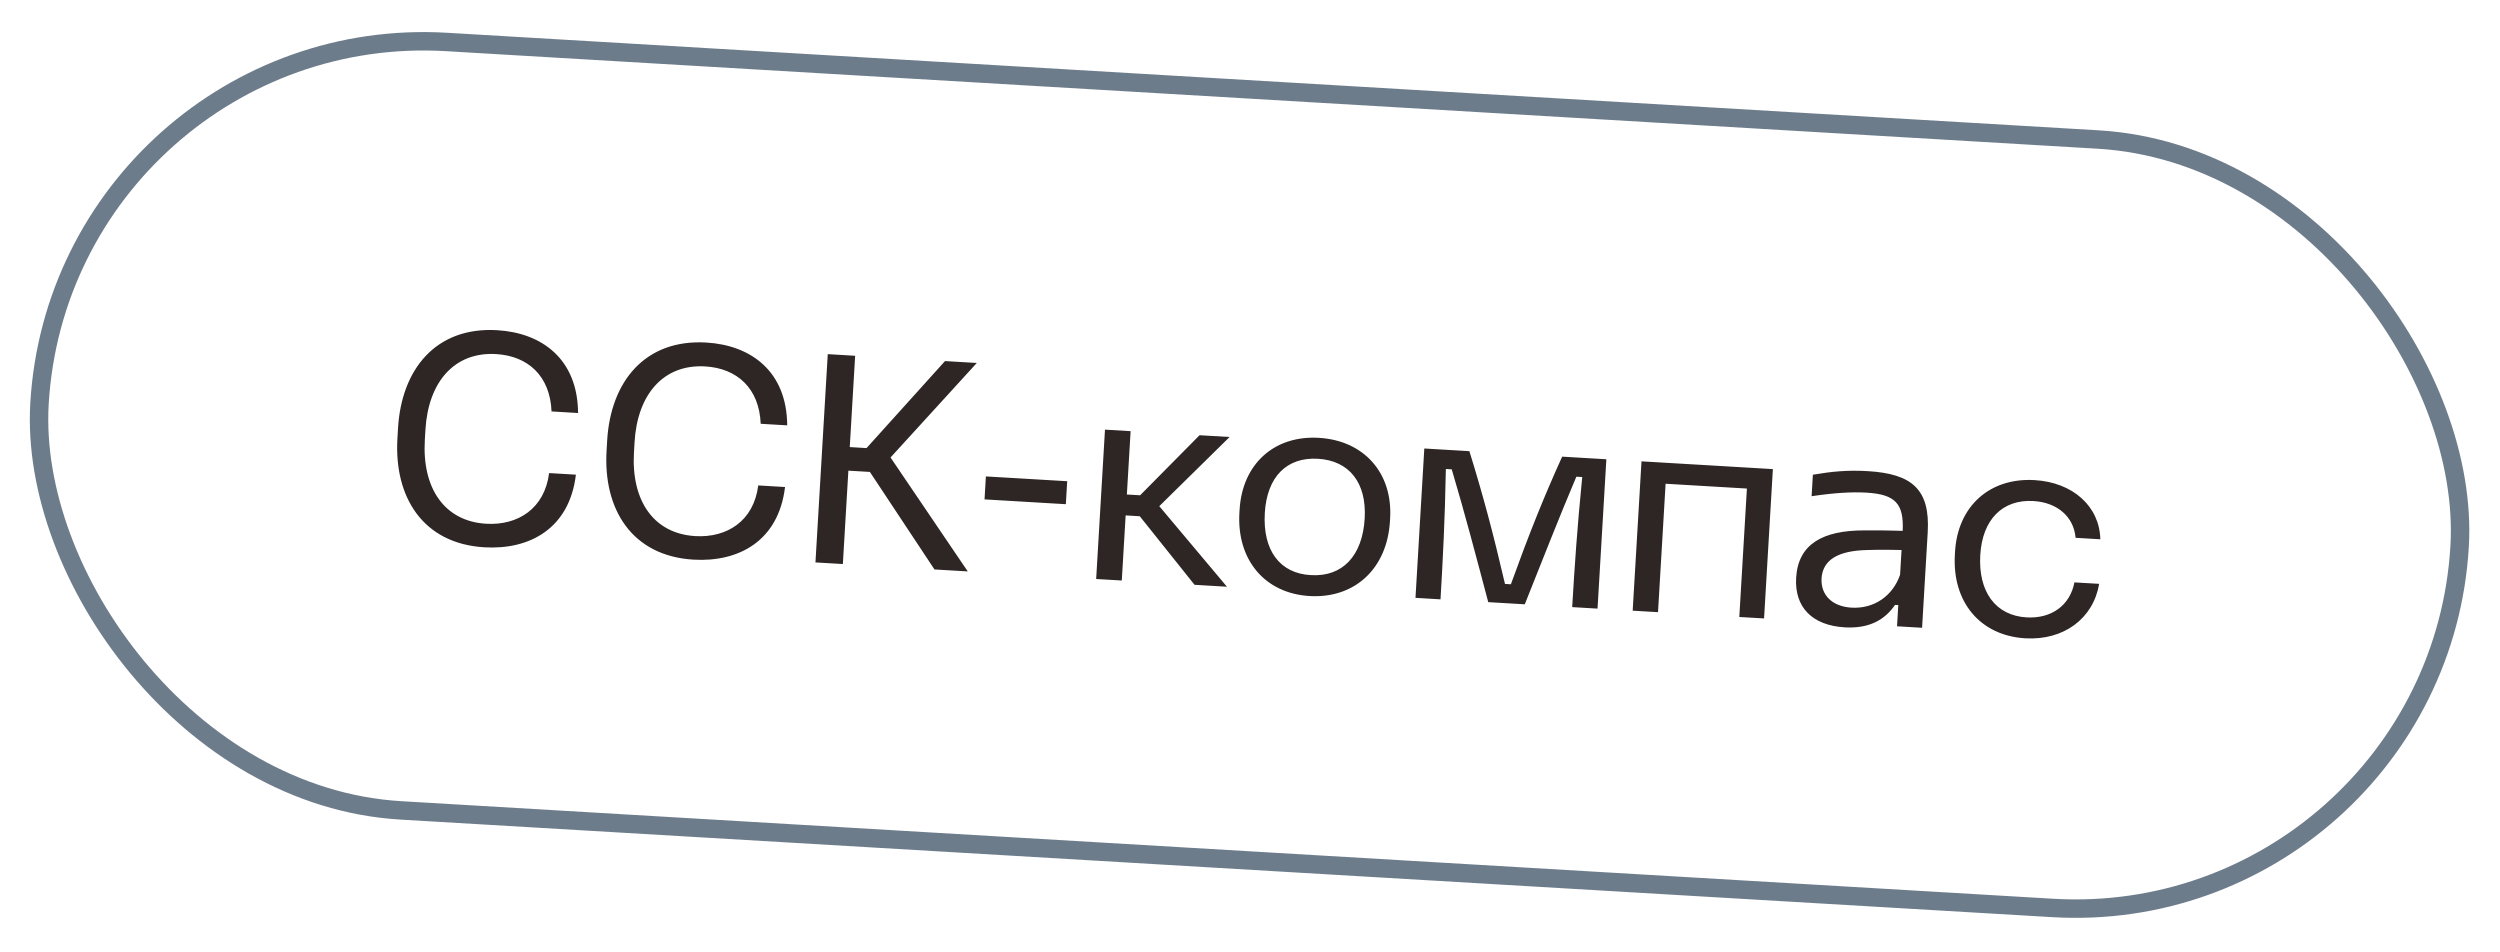
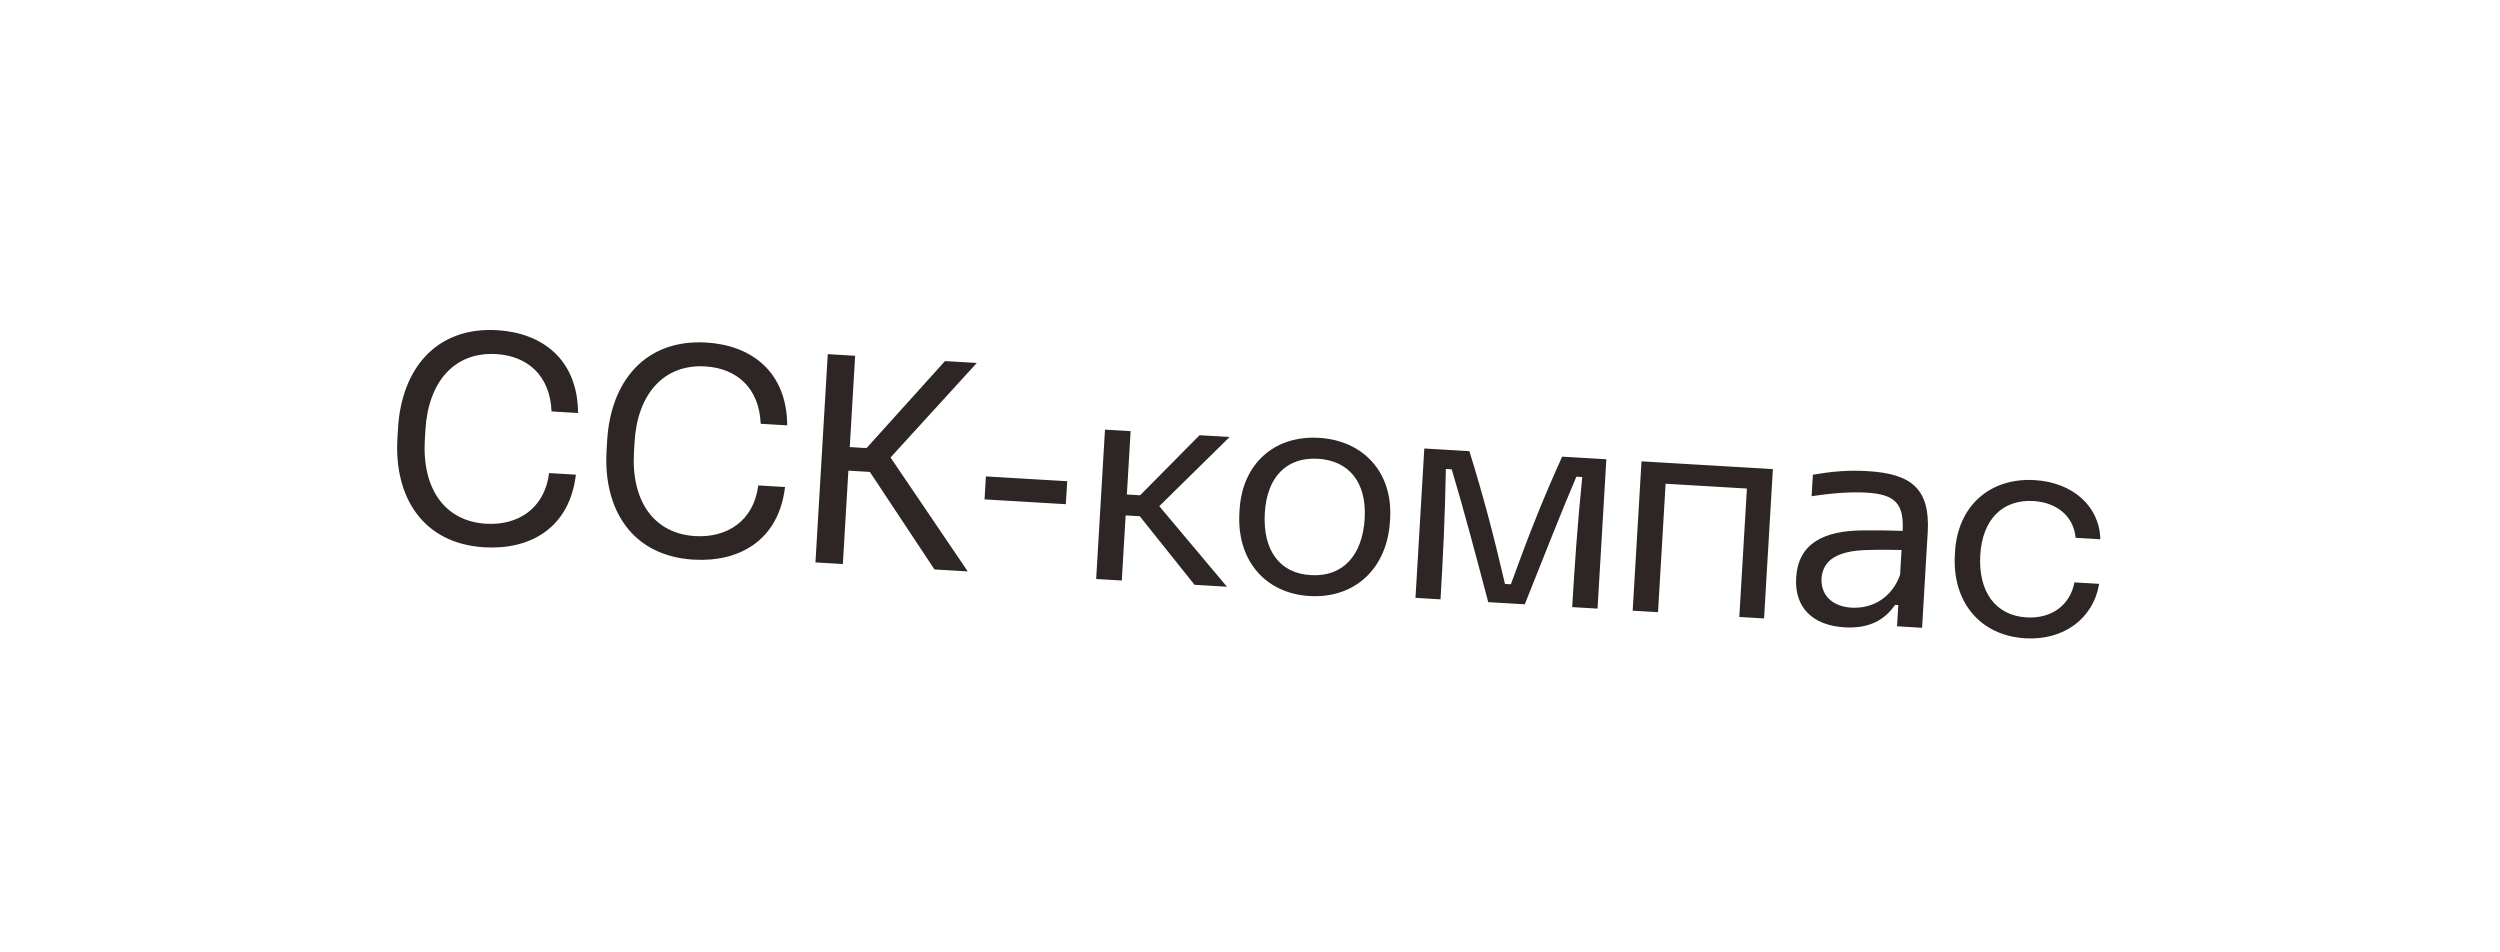
<svg xmlns="http://www.w3.org/2000/svg" width="155" height="59" viewBox="0 0 155 59" fill="none">
-   <rect x="3.856" y="1.195" width="150.309" height="47.726" rx="23.863" transform="rotate(3.38 3.856 1.195)" stroke="#6D7C8B" stroke-width="1.143" />
  <path d="M30.033 33.933C26.216 33.707 24.426 30.816 24.64 27.181L24.678 26.542C24.893 22.907 27.011 20.247 30.828 20.472C33.586 20.635 35.818 22.251 35.84 25.607L34.196 25.509C34.106 23.305 32.732 22.069 30.759 21.953C28.184 21.8 26.553 23.665 26.377 26.642L26.339 27.281C26.162 30.277 27.563 32.32 30.138 32.472C32.11 32.589 33.767 31.532 34.044 29.331L35.706 29.429C35.306 32.778 32.828 34.098 30.033 33.933ZM43 34.698C39.183 34.473 37.392 31.581 37.607 27.947L37.645 27.308C37.859 23.673 39.978 21.012 43.795 21.238C46.553 21.401 48.785 23.017 48.807 26.372L47.163 26.275C47.073 24.071 45.698 22.835 43.726 22.718C41.151 22.566 39.519 24.431 39.343 27.408L39.306 28.047C39.129 31.043 40.529 33.086 43.104 33.238C45.077 33.355 46.734 32.298 47.011 30.097L48.672 30.195C48.273 33.544 45.794 34.863 43 34.698ZM50.558 34.87L51.321 21.957L53.019 22.058L52.685 27.719L53.726 27.781L58.59 22.387L60.562 22.503L55.213 28.364L60.001 35.428L57.937 35.306L53.932 29.259L52.599 29.181L52.257 34.97L50.558 34.87ZM61.041 30.962L61.125 29.538L66.166 29.835L66.082 31.26L61.041 30.962ZM74.062 36.258L70.666 32.007L69.79 31.955L69.551 35.992L67.962 35.898L68.509 26.638L70.098 26.732L69.866 30.659L70.688 30.707L74.372 26.984L76.235 27.094L71.876 31.382L76.071 36.377L74.062 36.258ZM81.193 36.954C78.417 36.79 76.67 34.708 76.843 31.785L76.854 31.603C77.021 28.772 78.996 26.982 81.772 27.146C84.566 27.311 86.354 29.323 86.188 32.136L86.177 32.318C86.003 35.259 83.987 37.119 81.193 36.954ZM78.418 31.805C78.281 34.125 79.351 35.562 81.288 35.658C83.224 35.773 84.473 34.472 84.61 32.153C84.742 29.924 83.65 28.558 81.714 28.444C79.778 28.33 78.551 29.559 78.418 31.805ZM87.76 37.067L88.307 27.807L91.101 27.972C91.948 30.698 92.563 33.007 93.309 36.203L93.674 36.225C94.791 33.139 95.674 30.918 96.854 28.312L99.594 28.474L99.047 37.734L97.476 37.641C97.623 35.157 97.789 32.656 98.099 29.577L97.734 29.555C96.627 32.166 95.632 34.728 94.536 37.467L92.271 37.333C91.522 34.503 90.819 31.823 90.008 29.099L89.643 29.078C89.588 32.172 89.459 34.675 89.312 37.159L87.76 37.067ZM101.226 37.862L101.773 28.603L109.918 29.084L109.372 38.343L107.837 38.253L108.308 30.29L103.267 29.992L102.797 37.955L101.226 37.862ZM114.369 38.895C112.36 38.776 111.253 37.648 111.361 35.822C111.485 33.721 113.02 32.877 115.622 32.884C116.41 32.876 117.289 32.891 117.966 32.913C118.048 31.213 117.495 30.649 115.723 30.544C114.81 30.491 113.725 30.555 112.32 30.765L112.398 29.432C113.602 29.228 114.56 29.138 115.802 29.211C118.523 29.372 119.677 30.32 119.518 33.005L119.169 38.922L117.616 38.83L117.694 37.515L117.493 37.504C116.852 38.437 115.884 38.985 114.369 38.895ZM112.934 35.878C112.892 36.902 113.602 37.604 114.789 37.674C116.213 37.758 117.362 36.928 117.805 35.634L117.896 34.1C117.31 34.084 116.578 34.077 115.751 34.102C113.989 34.144 113.004 34.691 112.934 35.878ZM125.569 39.575C122.774 39.41 121.028 37.327 121.202 34.387L121.212 34.204C121.378 31.392 123.354 29.602 126.148 29.767C128.522 29.907 130.175 31.398 130.22 33.435L128.686 33.344C128.579 32.055 127.569 31.152 126.071 31.064C124.154 30.951 122.906 32.215 122.777 34.407C122.642 36.69 123.728 38.165 125.645 38.278C127.198 38.37 128.347 37.521 128.614 36.108L130.148 36.198C129.783 38.358 127.943 39.715 125.569 39.575Z" fill="#2D2624" />
</svg>